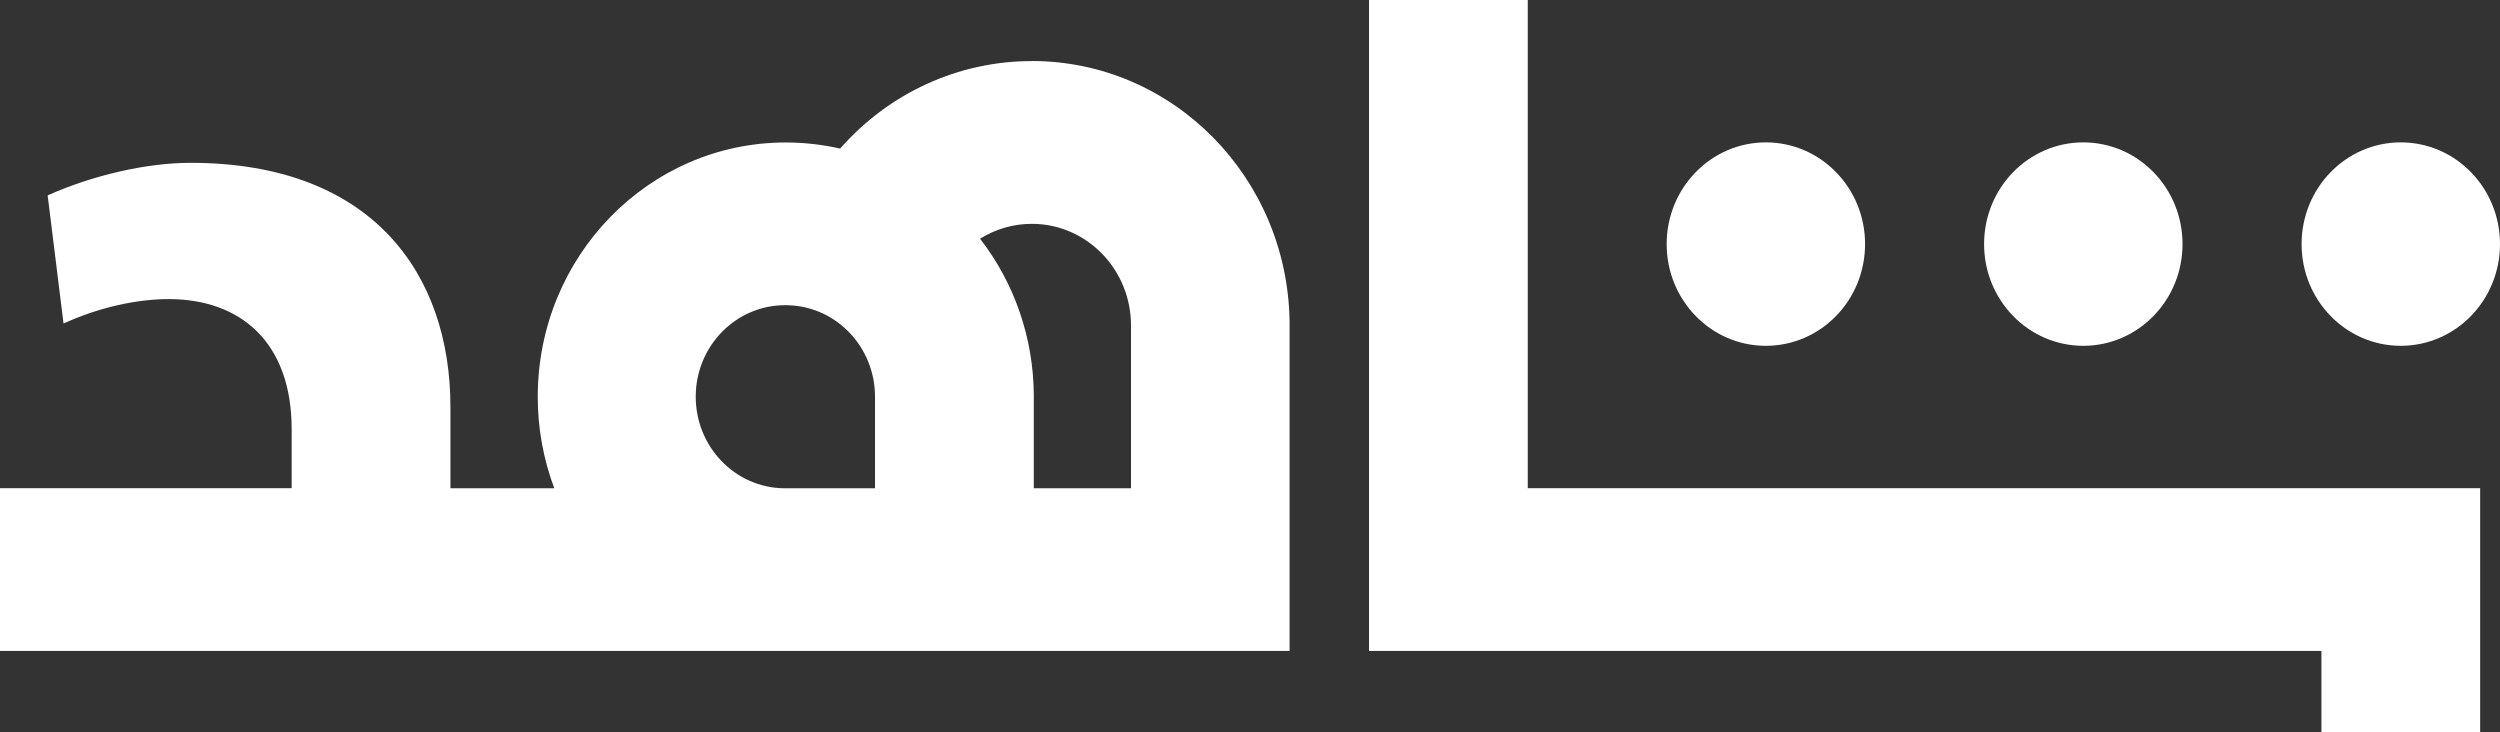
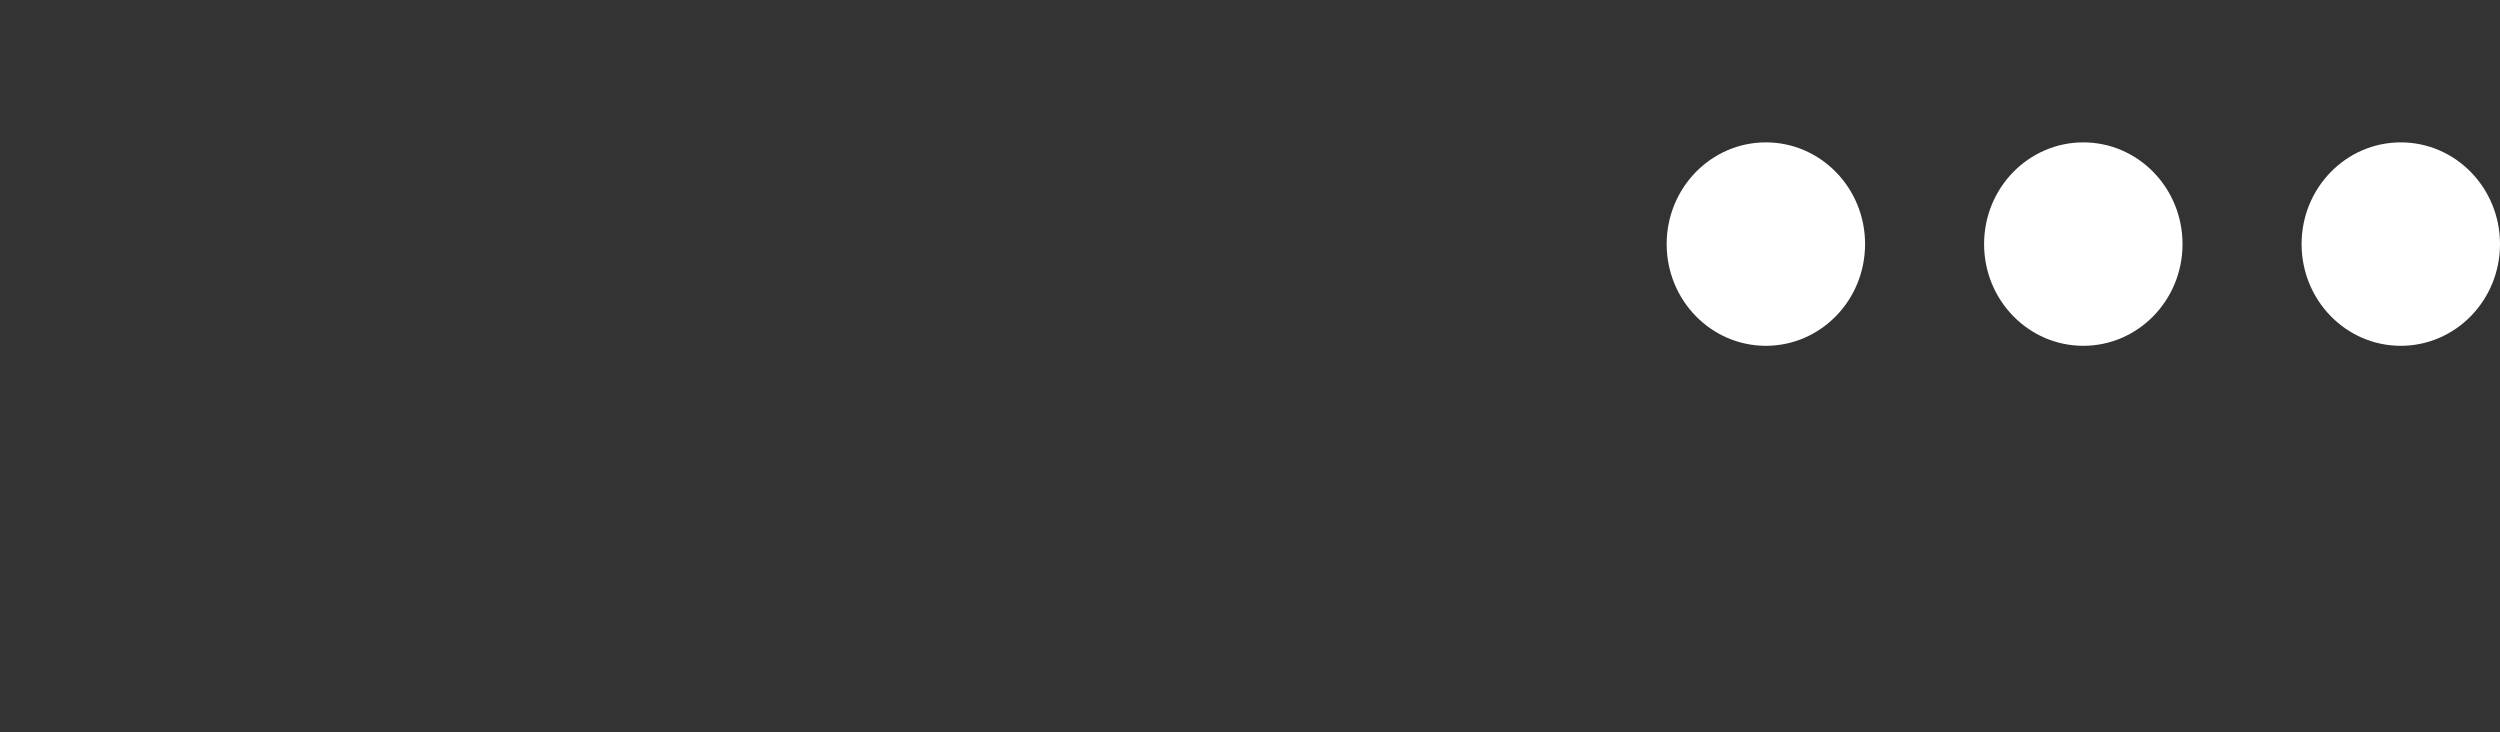
<svg xmlns="http://www.w3.org/2000/svg" width="99" height="29" viewBox="0 0 99 29" fill="none">
  <rect x="0" y="0" width="99" height="29" fill="#333333" stroke="none" />
  <g clip-path="url(#clip0_1701_2689)">
-     <path fill-rule="evenodd" clip-rule="evenodd" d="M60.499 0V19.334H98.214V29H91.929V25.778H54.214V0H60.499ZM40.855 2.416C46.441 2.416 50.977 7.012 51.067 12.715V12.888V25.778H0V19.334H11.55V16.999C11.55 13.534 9.507 11.844 6.679 11.844C5.422 11.844 3.929 12.167 2.516 12.811L1.887 7.737C3.694 6.931 5.816 6.448 7.544 6.448C14.773 6.448 17.837 10.878 17.837 16.114V19.336H21.95C21.516 18.179 21.293 16.95 21.295 15.712C21.295 10.151 25.692 5.642 31.116 5.642C31.854 5.642 32.575 5.727 33.269 5.884C35.205 3.677 37.965 2.416 40.859 2.42M40.925 8.864H40.859C40.137 8.864 39.427 9.067 38.81 9.453C40.177 11.213 40.925 13.393 40.938 15.641V19.336H44.788V12.892C44.788 10.693 43.07 8.901 40.925 8.864ZM31.174 12.086H31.116C29.164 12.07 27.568 13.678 27.551 15.68C27.536 17.683 29.104 19.318 31.057 19.336H34.651V15.712C34.651 13.755 33.138 12.153 31.232 12.088H31.174V12.086Z" fill="white" />
    <path fill-rule="evenodd" clip-rule="evenodd" d="M95.071 5.638C97.241 5.638 99 7.441 99 9.666C99 11.891 97.241 13.694 95.071 13.694C92.901 13.694 91.143 11.891 91.143 9.666C91.143 7.441 92.901 5.638 95.071 5.638Z" fill="white" />
    <path fill-rule="evenodd" clip-rule="evenodd" d="M82.499 5.638C84.669 5.638 86.428 7.441 86.428 9.666C86.428 11.891 84.669 13.694 82.499 13.694C80.329 13.694 78.57 11.891 78.57 9.666C78.57 7.441 80.329 5.638 82.499 5.638Z" fill="white" />
    <path fill-rule="evenodd" clip-rule="evenodd" d="M69.929 5.638C72.099 5.638 73.857 7.441 73.857 9.666C73.857 11.891 72.099 13.694 69.929 13.694C67.759 13.694 66 11.891 66 9.666C66 7.441 67.759 5.638 69.929 5.638Z" fill="white" />
  </g>
  <defs>
    <clipPath id="clip0_1701_2689">
      <rect width="99" height="29" fill="white" />
    </clipPath>
  </defs>
</svg>